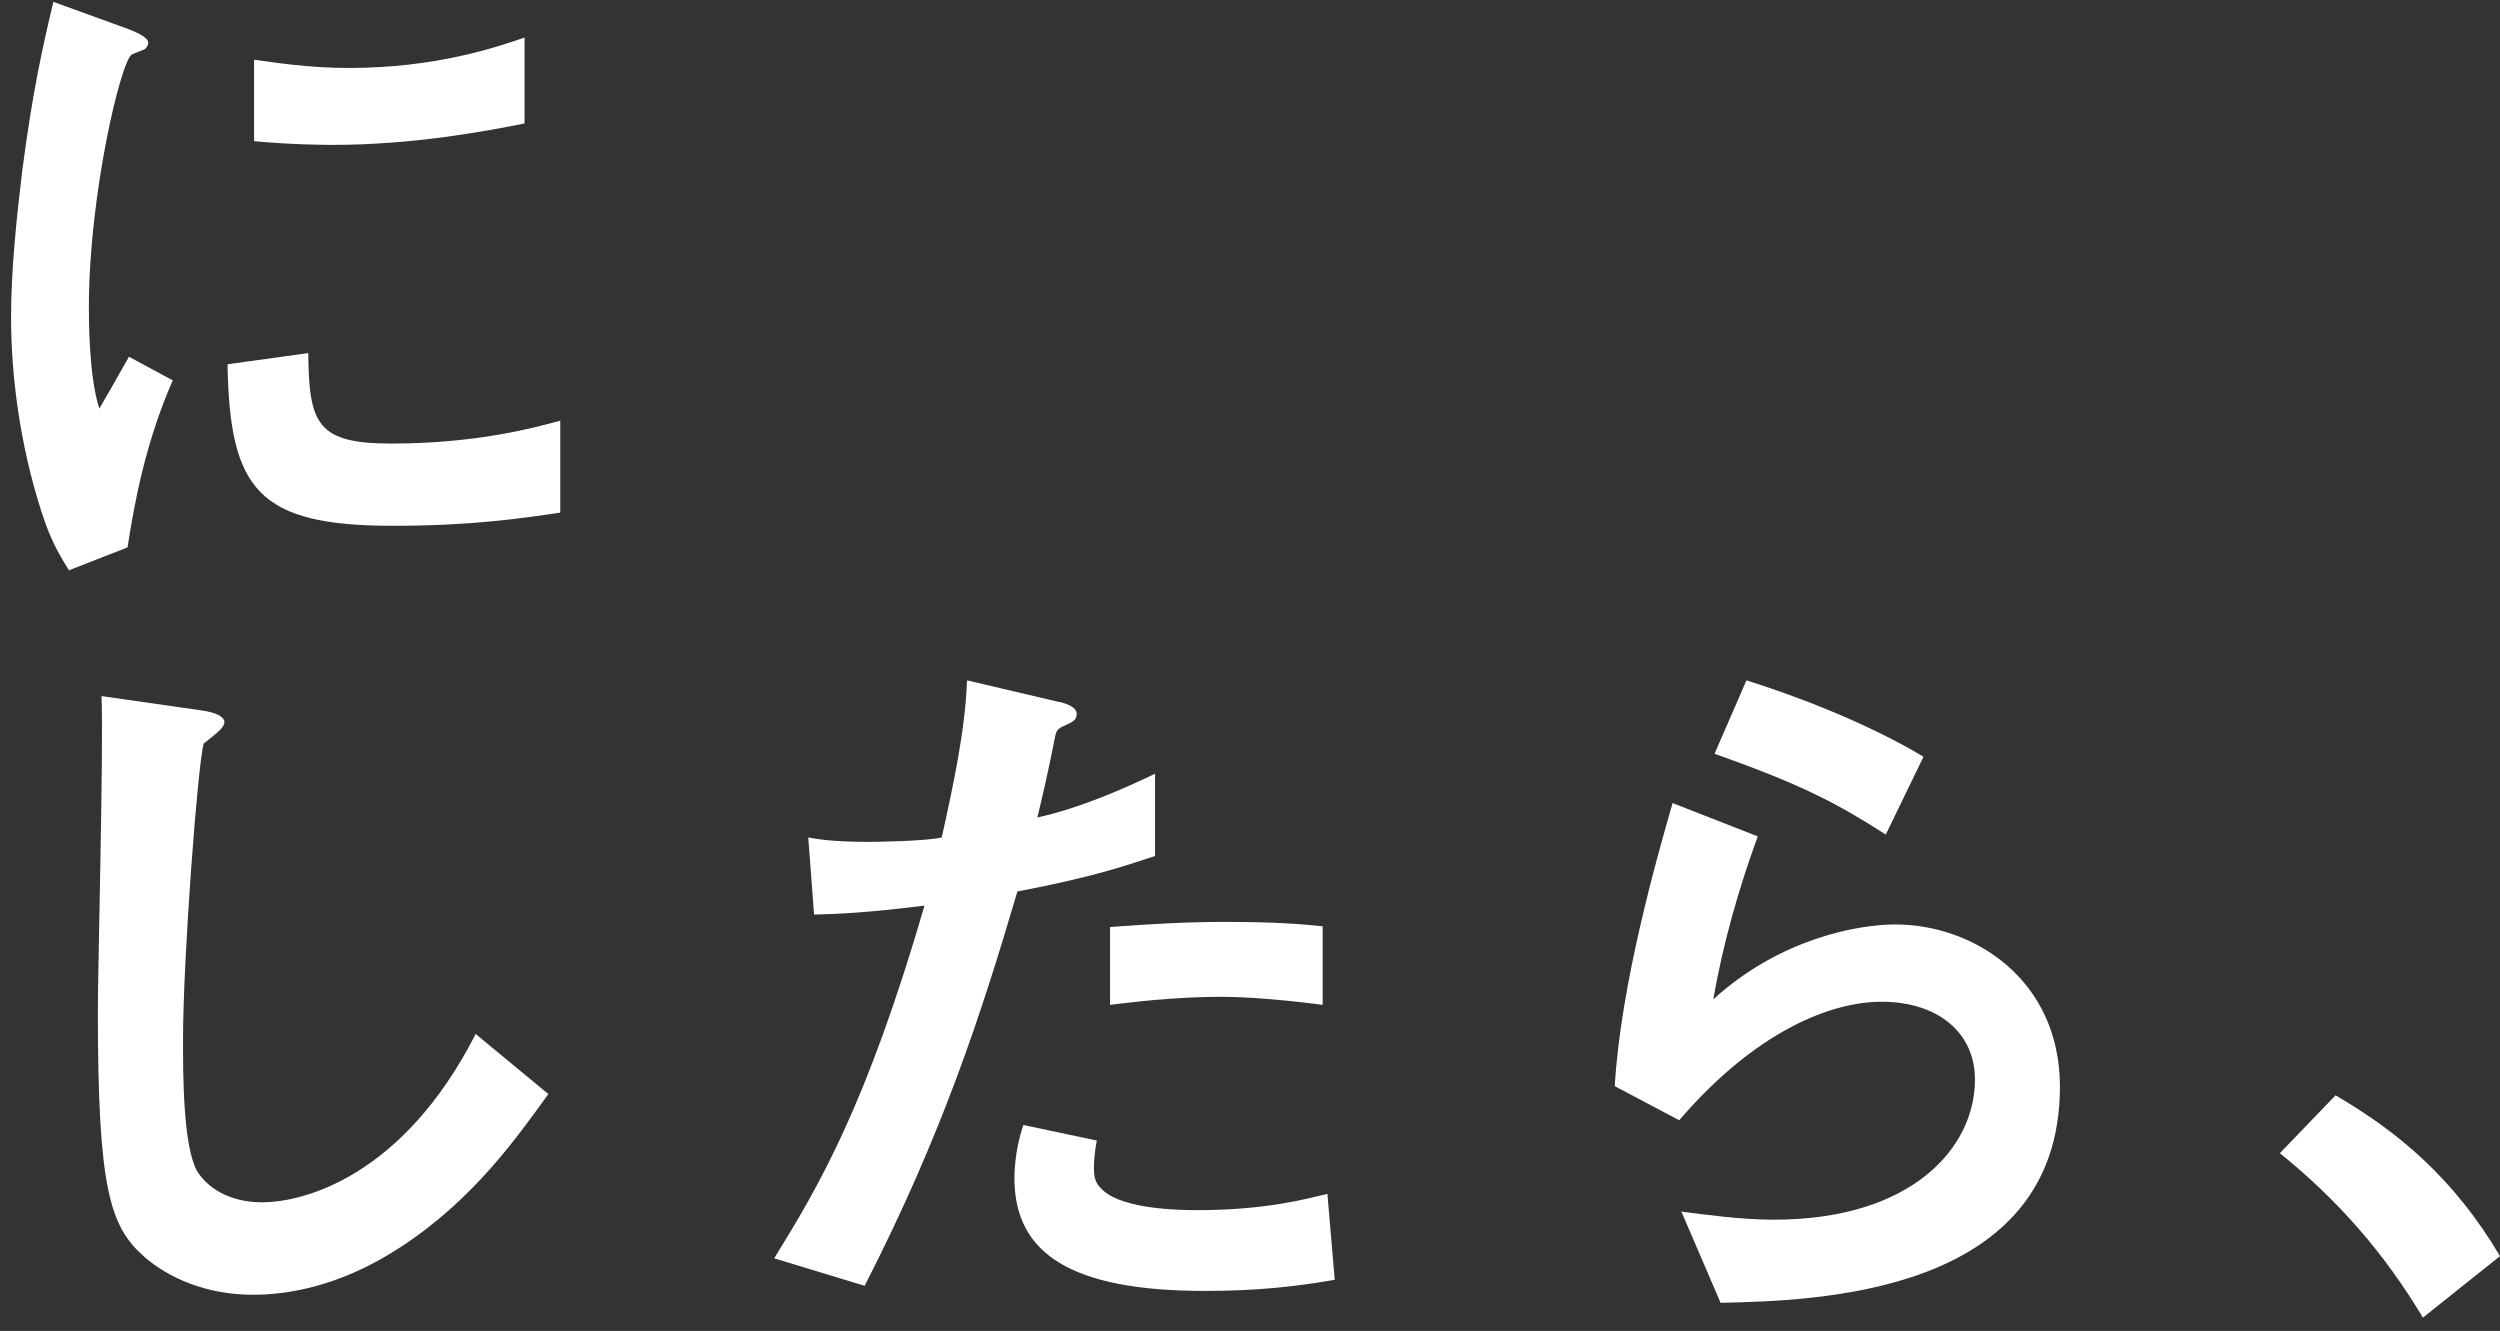
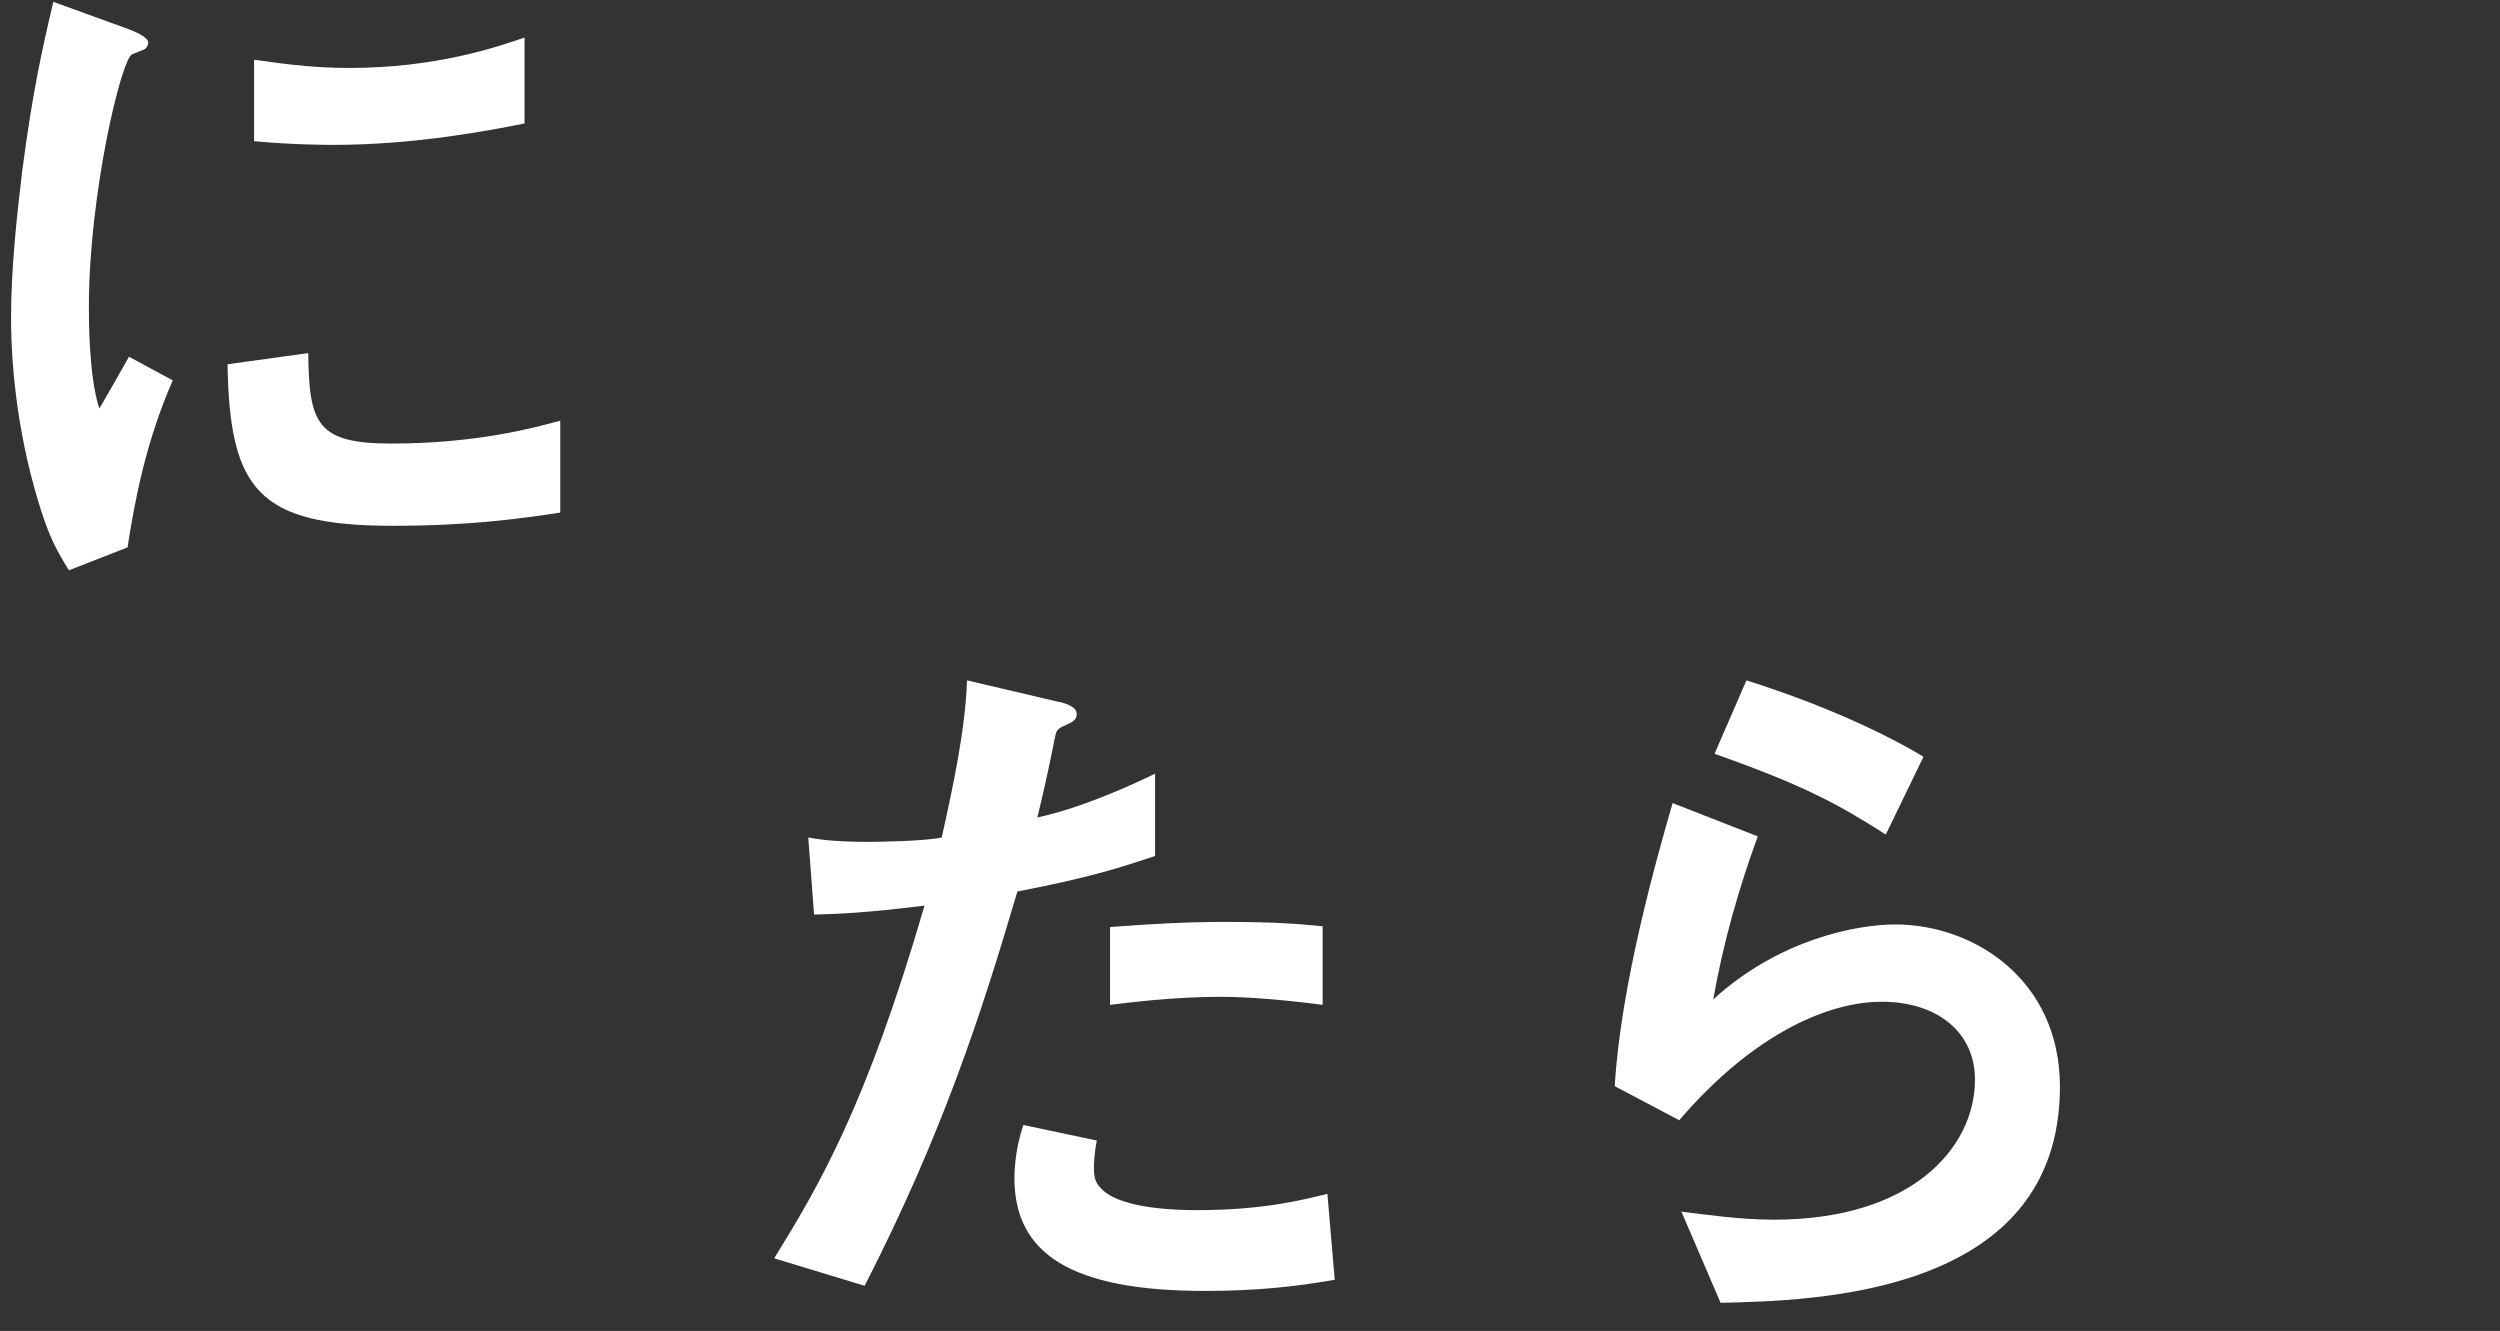
<svg xmlns="http://www.w3.org/2000/svg" width="139" height="74" viewBox="0 0 139 74" fill="none">
  <rect x="0" y="0" width="139" height="74" fill="#333333" stroke="none" />
  <path d="M7.091 30.435L3.833 31.708C3.171 30.639 2.804 29.977 2.305 28.45C1.073 24.621 0.615 20.783 0.615 17.616C0.615 14.979 0.941 11.934 1.236 9.501C1.816 5.051 2.387 2.536 2.967 0.103L7.172 1.63C7.457 1.752 8.241 2.038 8.241 2.374C8.241 2.455 8.201 2.618 8.038 2.74C7.956 2.781 7.417 2.984 7.335 3.025C6.714 3.392 4.942 10.855 4.942 17.076C4.942 17.779 4.942 20.946 5.523 22.717C6.022 21.852 6.266 21.445 7.172 19.836L9.606 21.149C8.119 24.54 7.498 27.798 7.091 30.435ZM21.834 29.234C14.341 29.234 12.772 27.218 12.65 20.253L17.14 19.632C17.181 23.542 17.599 24.662 21.753 24.662C26.447 24.662 29.665 23.797 31.151 23.389V28.501C28.962 28.827 26.203 29.234 21.834 29.234ZM18.535 8.055C18.21 8.055 16.316 8.055 14.127 7.851V3.32C15.318 3.483 17.171 3.779 19.401 3.779C24.217 3.779 27.598 2.628 29.166 2.088V6.864C27.272 7.241 23.117 8.055 18.535 8.055Z" fill="white" />
-   <path d="M22.252 69.351C18.79 71.622 15.786 71.989 14.056 71.989C11.459 71.989 9.361 71.042 8.038 69.891C6.103 68.201 5.441 66.103 5.441 56.217C5.441 53.702 5.767 41.463 5.645 38.703L11.123 39.487C12.111 39.609 12.477 39.895 12.477 40.149C12.477 40.475 11.978 40.811 11.327 41.34C11.001 42.41 10.176 53.284 10.176 57.825C10.176 59.719 10.176 63.721 10.96 65.116C11.042 65.238 11.948 66.847 14.585 66.847C16.896 66.847 22.415 65.401 26.447 57.489L30.489 60.829C28.799 63.161 26.325 66.714 22.252 69.351Z" fill="white" />
  <path d="M56.566 49.568C54.55 56.41 52.401 63.038 48.074 71.49L43.044 69.962C45.518 65.961 48.155 61.511 51.403 50.352C48.104 50.759 46.709 50.81 45.263 50.851L44.938 46.564C45.386 46.645 46.251 46.808 48.277 46.808C48.858 46.808 51.454 46.767 52.36 46.564C52.981 43.764 53.674 40.587 53.766 37.828L58.836 39.019C58.918 39.019 59.864 39.223 59.864 39.681C59.864 39.966 59.742 40.088 59.366 40.261C58.826 40.505 58.745 40.546 58.663 40.964C58.297 42.817 57.961 44.303 57.675 45.454C60.109 44.914 62.583 43.804 64.222 43.02V47.592C62.828 48.04 61.097 48.702 56.566 49.568ZM66.992 71.775C59.579 71.775 56.403 69.718 56.403 65.513C56.403 65.309 56.403 63.986 56.901 62.55L60.985 63.415C60.822 64.199 60.822 64.861 60.822 64.943C60.822 65.482 60.903 65.808 61.321 66.175C62.471 67.244 65.607 67.284 66.554 67.284C70.383 67.284 72.612 66.663 73.804 66.378L74.211 71.154C72.103 71.53 69.874 71.775 66.992 71.775ZM67.898 55.422C65.261 55.422 62.705 55.748 61.718 55.87V51.543C63.856 51.38 65.923 51.258 68.102 51.258C70.983 51.258 72.307 51.38 73.539 51.502V55.87C70.454 55.463 68.509 55.422 67.898 55.422Z" fill="white" />
  <path d="M95.665 72.437L93.486 67.366C94.8 67.529 96.744 67.814 98.638 67.814C106.305 67.814 109.808 63.812 109.808 60.025C109.808 57.388 107.71 55.697 104.615 55.697C101.774 55.697 97.61 57.347 93.364 62.285L89.78 60.391C90.106 54.791 92.091 47.786 92.997 44.65L97.732 46.503C96.663 49.425 95.797 52.48 95.258 55.565C98.964 52.184 103.291 51.4 105.389 51.4C109.716 51.4 114.532 54.445 114.532 60.422C114.532 72.07 100.766 72.314 95.665 72.437ZM104.849 46.401C102.212 44.711 100.237 43.642 95.329 41.911L97.101 37.828C99.86 38.693 103.78 40.18 106.947 42.074L104.849 46.401Z" fill="white" />
-   <path d="M129.856 60.9C133.318 62.916 136.444 65.513 138.999 69.84L134.713 73.261C132.574 69.677 129.978 66.714 126.76 64.118L129.856 60.9Z" fill="white" />
</svg>